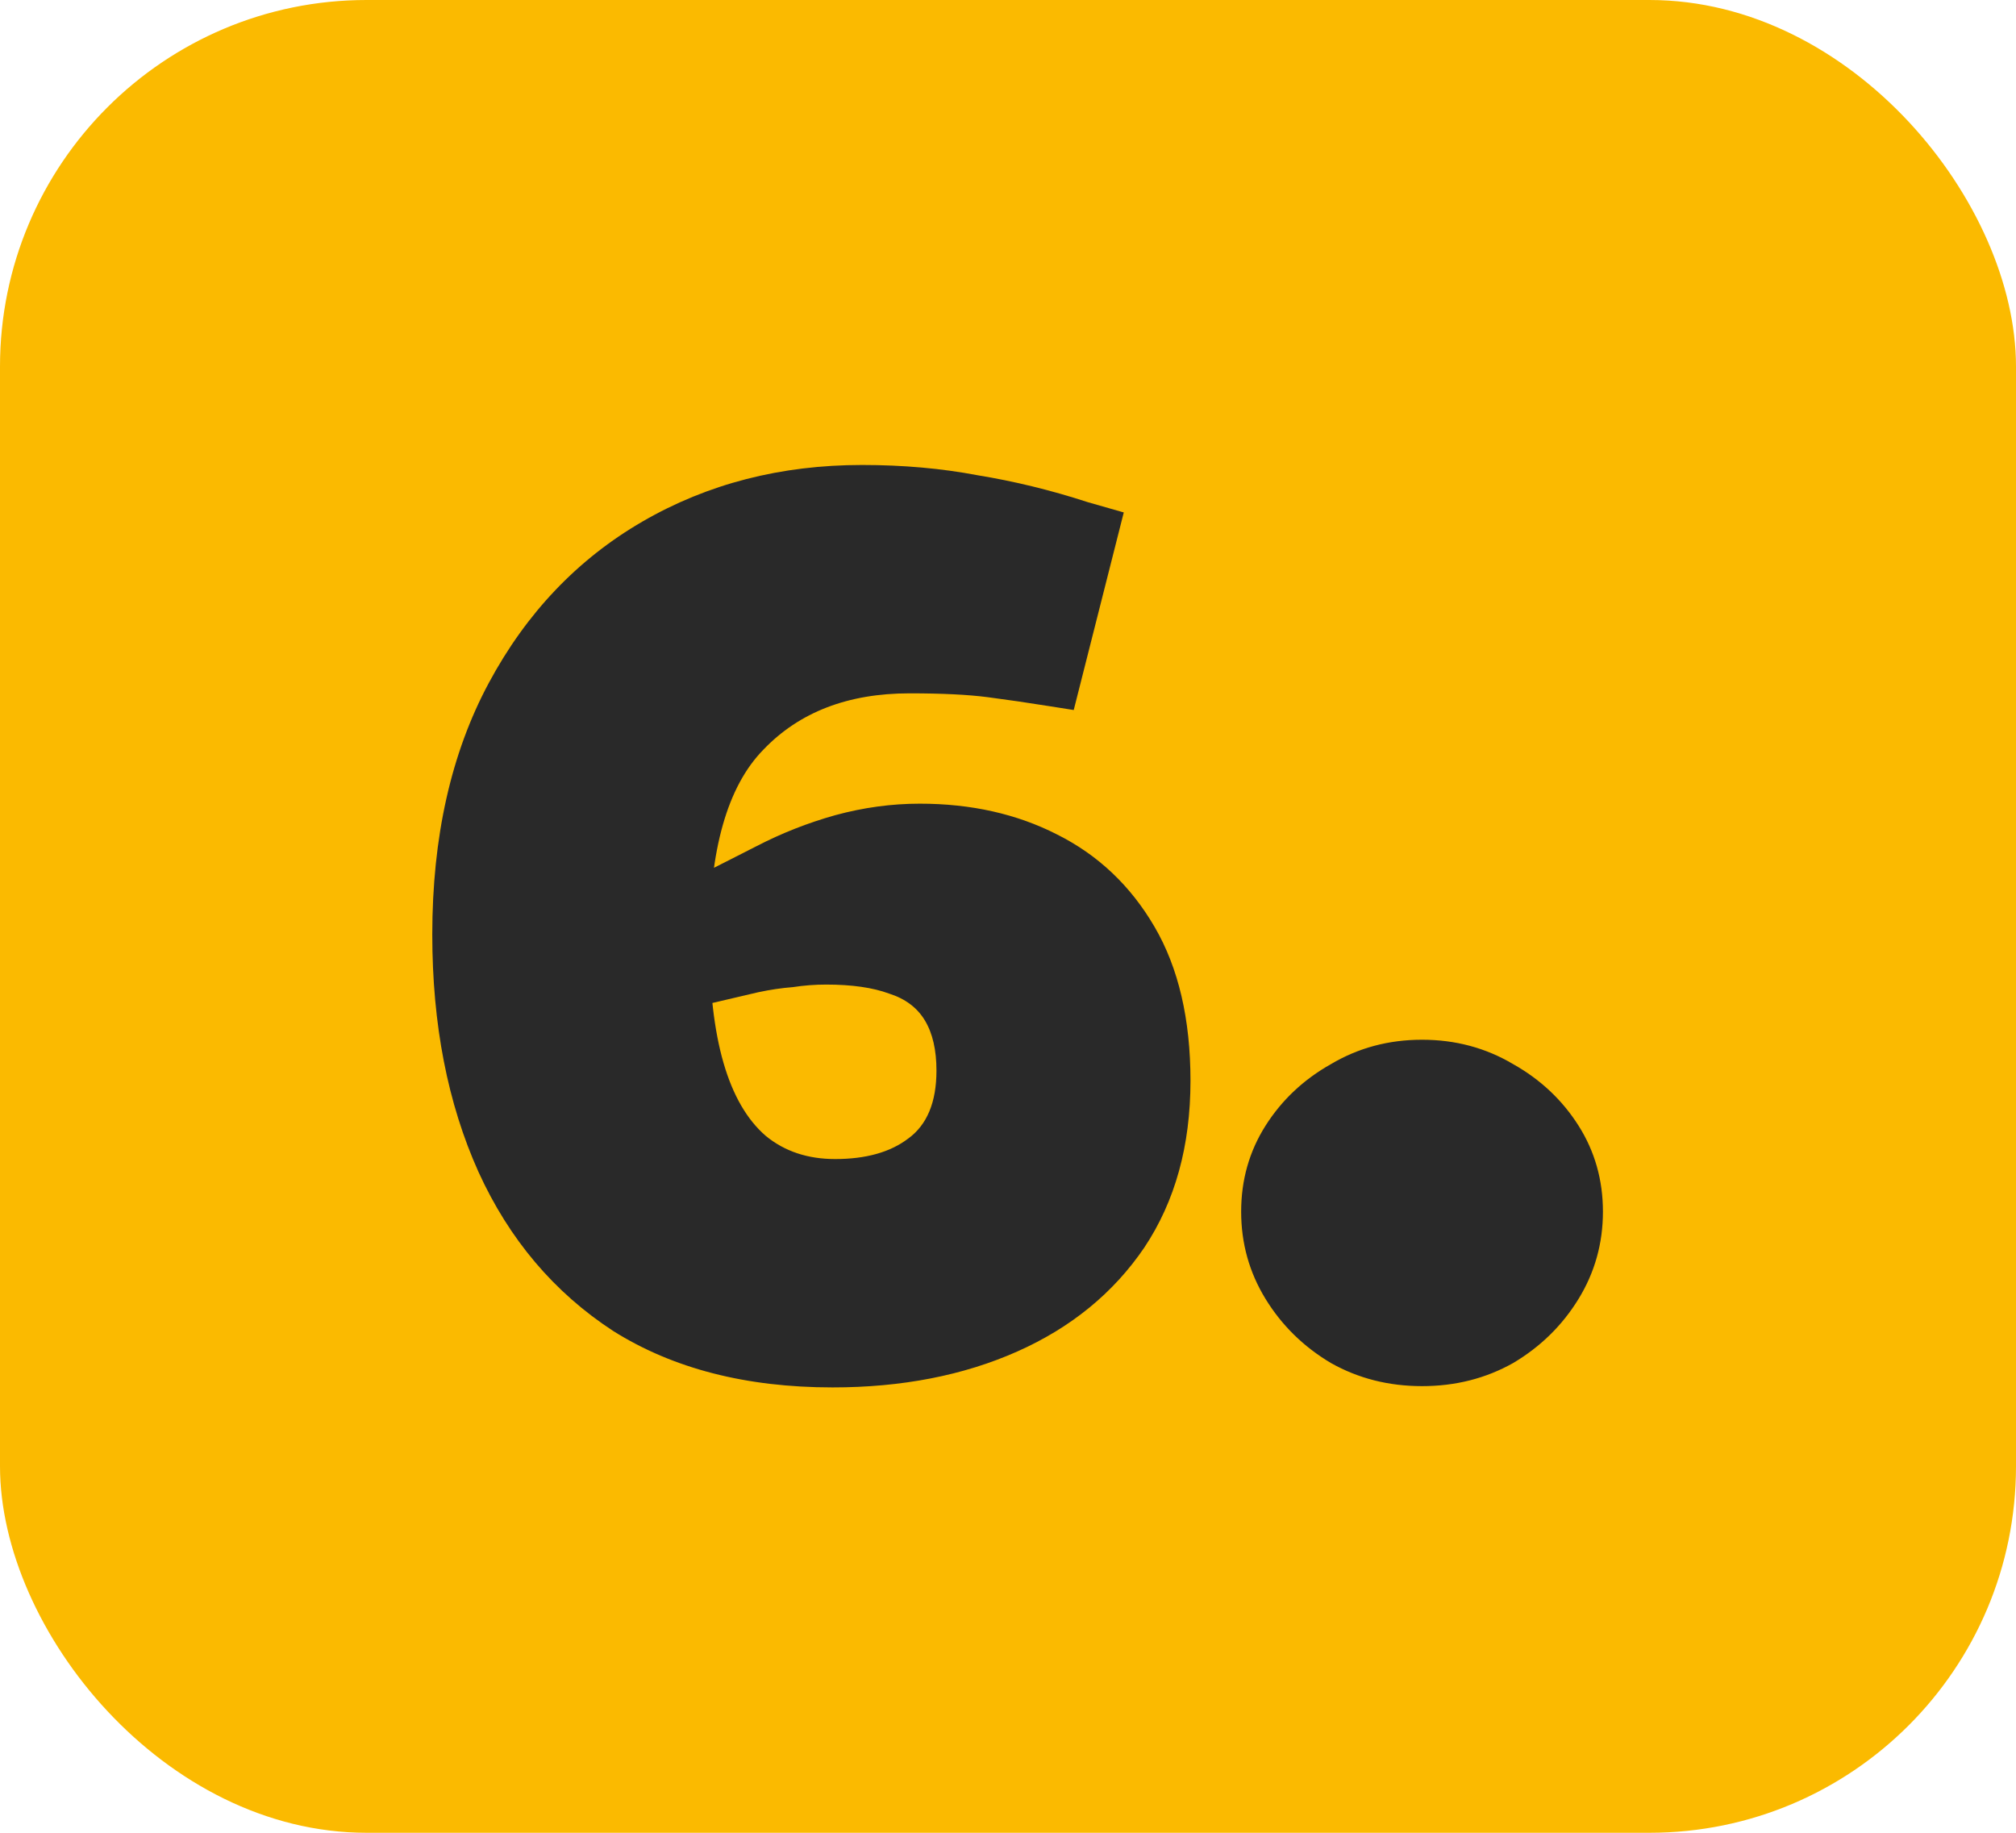
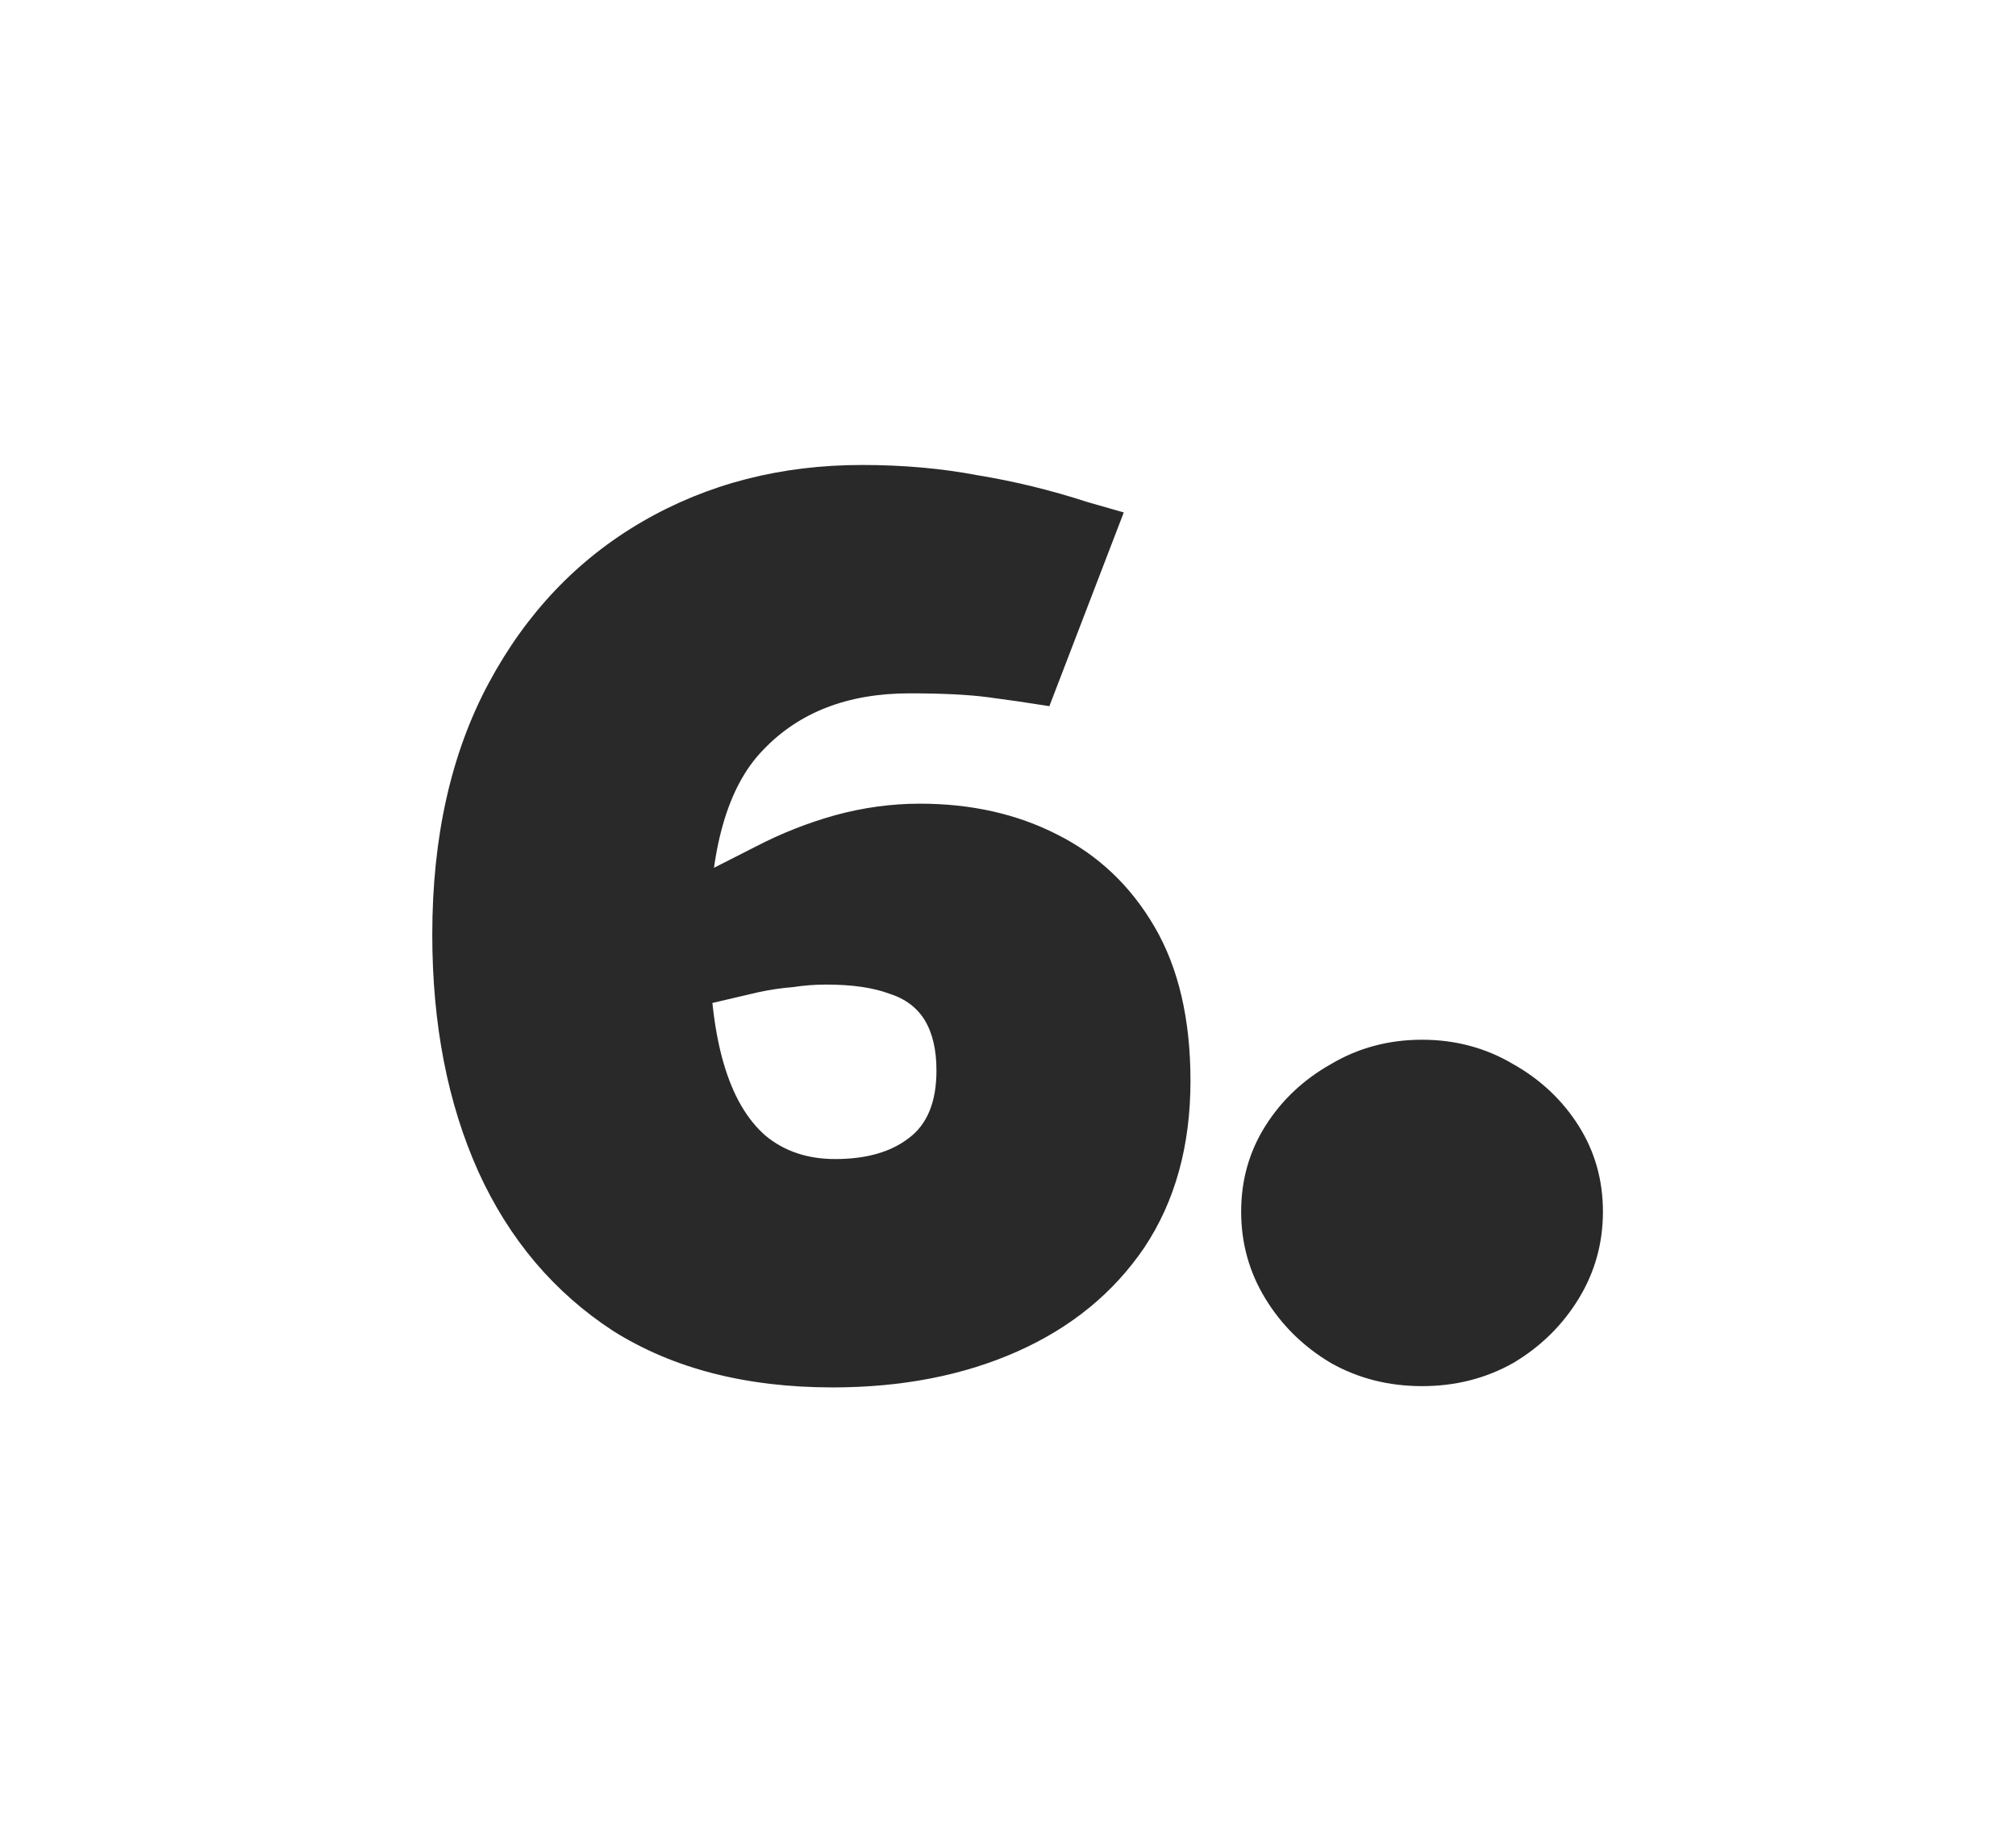
<svg xmlns="http://www.w3.org/2000/svg" width="66" height="60" viewBox="0 0 66 60" fill="none">
-   <rect width="66" height="60" rx="12" fill="#FBBA00" />
-   <path d="M27.256 45.42C24.428 45.42 22.034 44.804 20.074 43.572C18.142 42.312 16.672 40.576 15.664 38.364C14.656 36.124 14.152 33.534 14.152 30.594C14.152 27.402 14.768 24.658 16 22.362C17.232 20.066 18.912 18.302 21.04 17.07C23.168 15.838 25.562 15.222 28.222 15.222C29.566 15.222 30.826 15.334 32.002 15.558C33.206 15.754 34.41 16.048 35.614 16.44L36.79 16.776L35.152 23.244L34.354 23.118C33.654 23.006 32.982 22.908 32.338 22.824C31.694 22.74 30.84 22.698 29.776 22.698C27.76 22.698 26.164 23.314 24.988 24.546C23.812 25.75 23.224 27.822 23.224 30.762C23.224 32.386 23.378 33.73 23.686 34.794C23.994 35.858 24.456 36.656 25.072 37.188C25.688 37.692 26.444 37.944 27.34 37.944C28.348 37.944 29.146 37.72 29.734 37.272C30.35 36.824 30.658 36.082 30.658 35.046C30.658 34.374 30.532 33.828 30.28 33.408C30.028 32.988 29.636 32.694 29.104 32.526C28.572 32.33 27.886 32.232 27.046 32.232C26.682 32.232 26.318 32.26 25.954 32.316C25.59 32.344 25.212 32.4 24.82 32.484L22.846 32.946L22.216 28.998L24.778 27.696C25.59 27.276 26.444 26.94 27.34 26.688C28.264 26.436 29.188 26.31 30.112 26.31C31.792 26.31 33.29 26.646 34.606 27.318C35.95 27.99 37.014 28.998 37.798 30.342C38.582 31.686 38.974 33.366 38.974 35.382C38.974 37.51 38.47 39.33 37.462 40.842C36.454 42.326 35.068 43.46 33.304 44.244C31.54 45.028 29.524 45.42 27.256 45.42ZM46.555 45.378C45.463 45.378 44.469 45.126 43.573 44.622C42.677 44.09 41.963 43.39 41.431 42.522C40.899 41.654 40.633 40.702 40.633 39.666C40.633 38.63 40.899 37.692 41.431 36.852C41.963 36.012 42.677 35.34 43.573 34.836C44.469 34.304 45.463 34.038 46.555 34.038C47.647 34.038 48.641 34.304 49.537 34.836C50.433 35.34 51.147 36.012 51.679 36.852C52.211 37.692 52.477 38.63 52.477 39.666C52.477 40.702 52.211 41.654 51.679 42.522C51.147 43.39 50.433 44.09 49.537 44.622C48.641 45.126 47.647 45.378 46.555 45.378Z" fill="#292929" />
+   <path d="M27.256 45.42C24.428 45.42 22.034 44.804 20.074 43.572C18.142 42.312 16.672 40.576 15.664 38.364C14.656 36.124 14.152 33.534 14.152 30.594C14.152 27.402 14.768 24.658 16 22.362C17.232 20.066 18.912 18.302 21.04 17.07C23.168 15.838 25.562 15.222 28.222 15.222C29.566 15.222 30.826 15.334 32.002 15.558C33.206 15.754 34.41 16.048 35.614 16.44L36.79 16.776L34.354 23.118C33.654 23.006 32.982 22.908 32.338 22.824C31.694 22.74 30.84 22.698 29.776 22.698C27.76 22.698 26.164 23.314 24.988 24.546C23.812 25.75 23.224 27.822 23.224 30.762C23.224 32.386 23.378 33.73 23.686 34.794C23.994 35.858 24.456 36.656 25.072 37.188C25.688 37.692 26.444 37.944 27.34 37.944C28.348 37.944 29.146 37.72 29.734 37.272C30.35 36.824 30.658 36.082 30.658 35.046C30.658 34.374 30.532 33.828 30.28 33.408C30.028 32.988 29.636 32.694 29.104 32.526C28.572 32.33 27.886 32.232 27.046 32.232C26.682 32.232 26.318 32.26 25.954 32.316C25.59 32.344 25.212 32.4 24.82 32.484L22.846 32.946L22.216 28.998L24.778 27.696C25.59 27.276 26.444 26.94 27.34 26.688C28.264 26.436 29.188 26.31 30.112 26.31C31.792 26.31 33.29 26.646 34.606 27.318C35.95 27.99 37.014 28.998 37.798 30.342C38.582 31.686 38.974 33.366 38.974 35.382C38.974 37.51 38.47 39.33 37.462 40.842C36.454 42.326 35.068 43.46 33.304 44.244C31.54 45.028 29.524 45.42 27.256 45.42ZM46.555 45.378C45.463 45.378 44.469 45.126 43.573 44.622C42.677 44.09 41.963 43.39 41.431 42.522C40.899 41.654 40.633 40.702 40.633 39.666C40.633 38.63 40.899 37.692 41.431 36.852C41.963 36.012 42.677 35.34 43.573 34.836C44.469 34.304 45.463 34.038 46.555 34.038C47.647 34.038 48.641 34.304 49.537 34.836C50.433 35.34 51.147 36.012 51.679 36.852C52.211 37.692 52.477 38.63 52.477 39.666C52.477 40.702 52.211 41.654 51.679 42.522C51.147 43.39 50.433 44.09 49.537 44.622C48.641 45.126 47.647 45.378 46.555 45.378Z" fill="#292929" />
</svg>